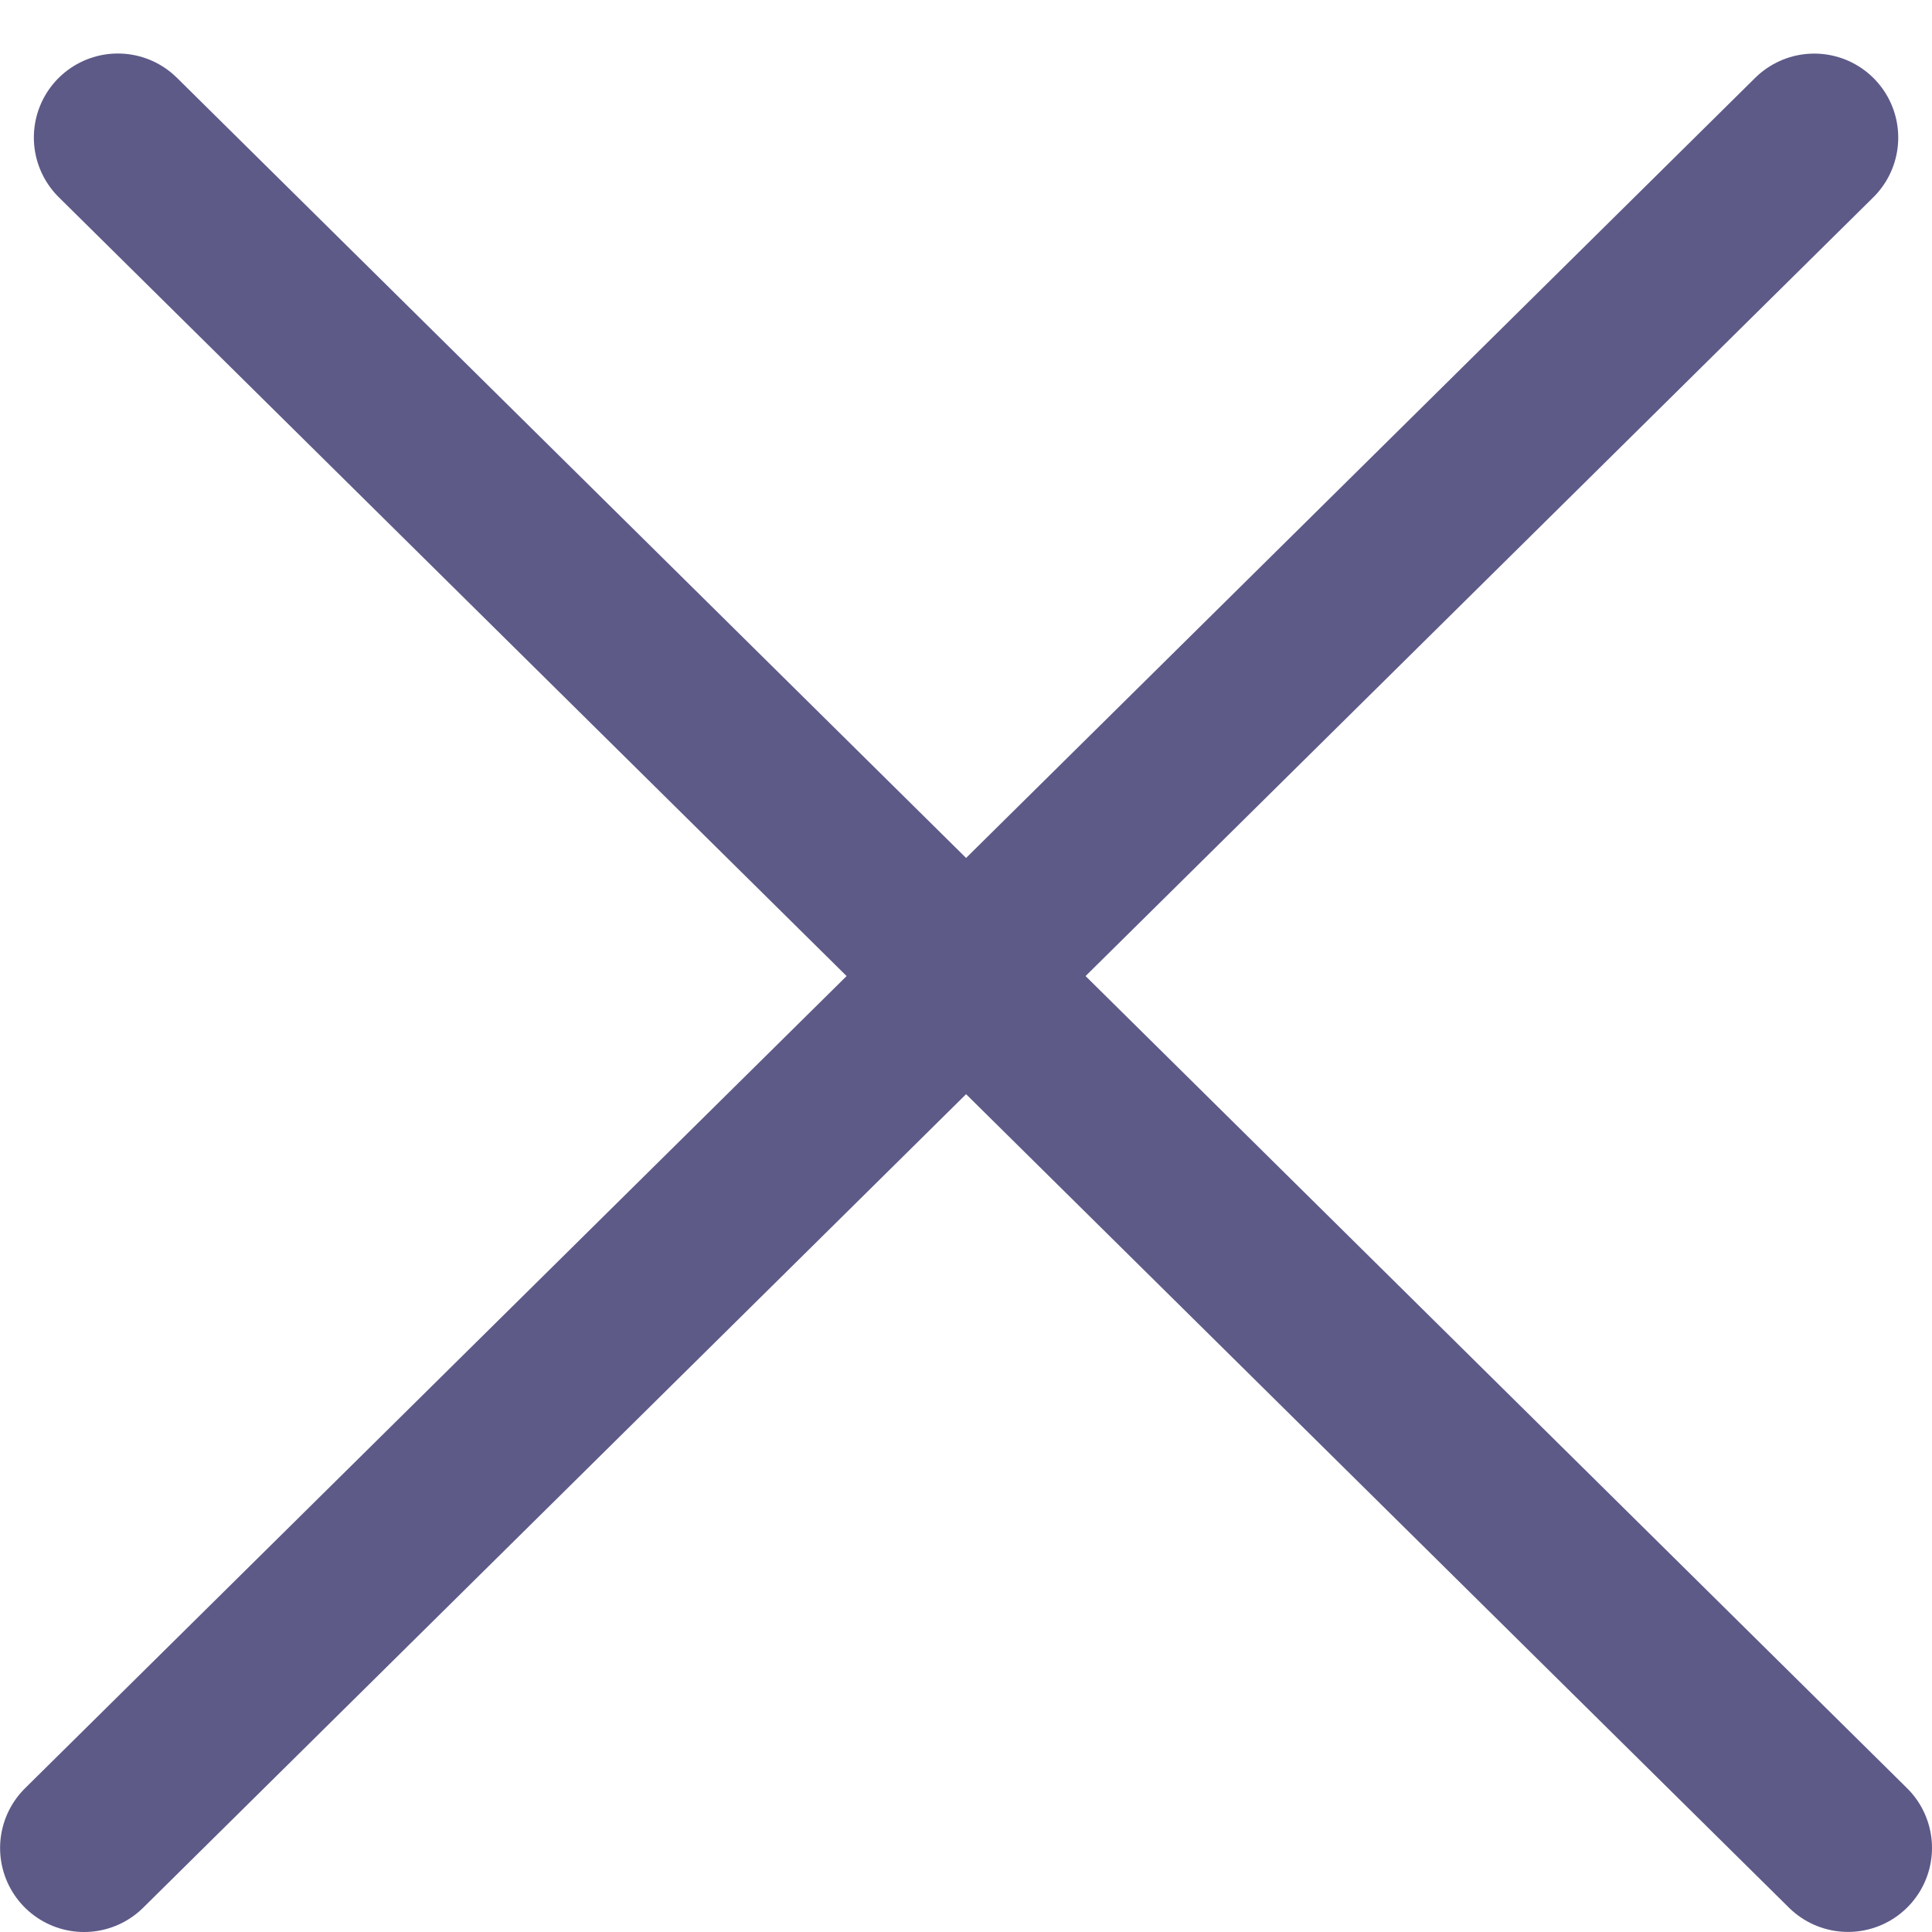
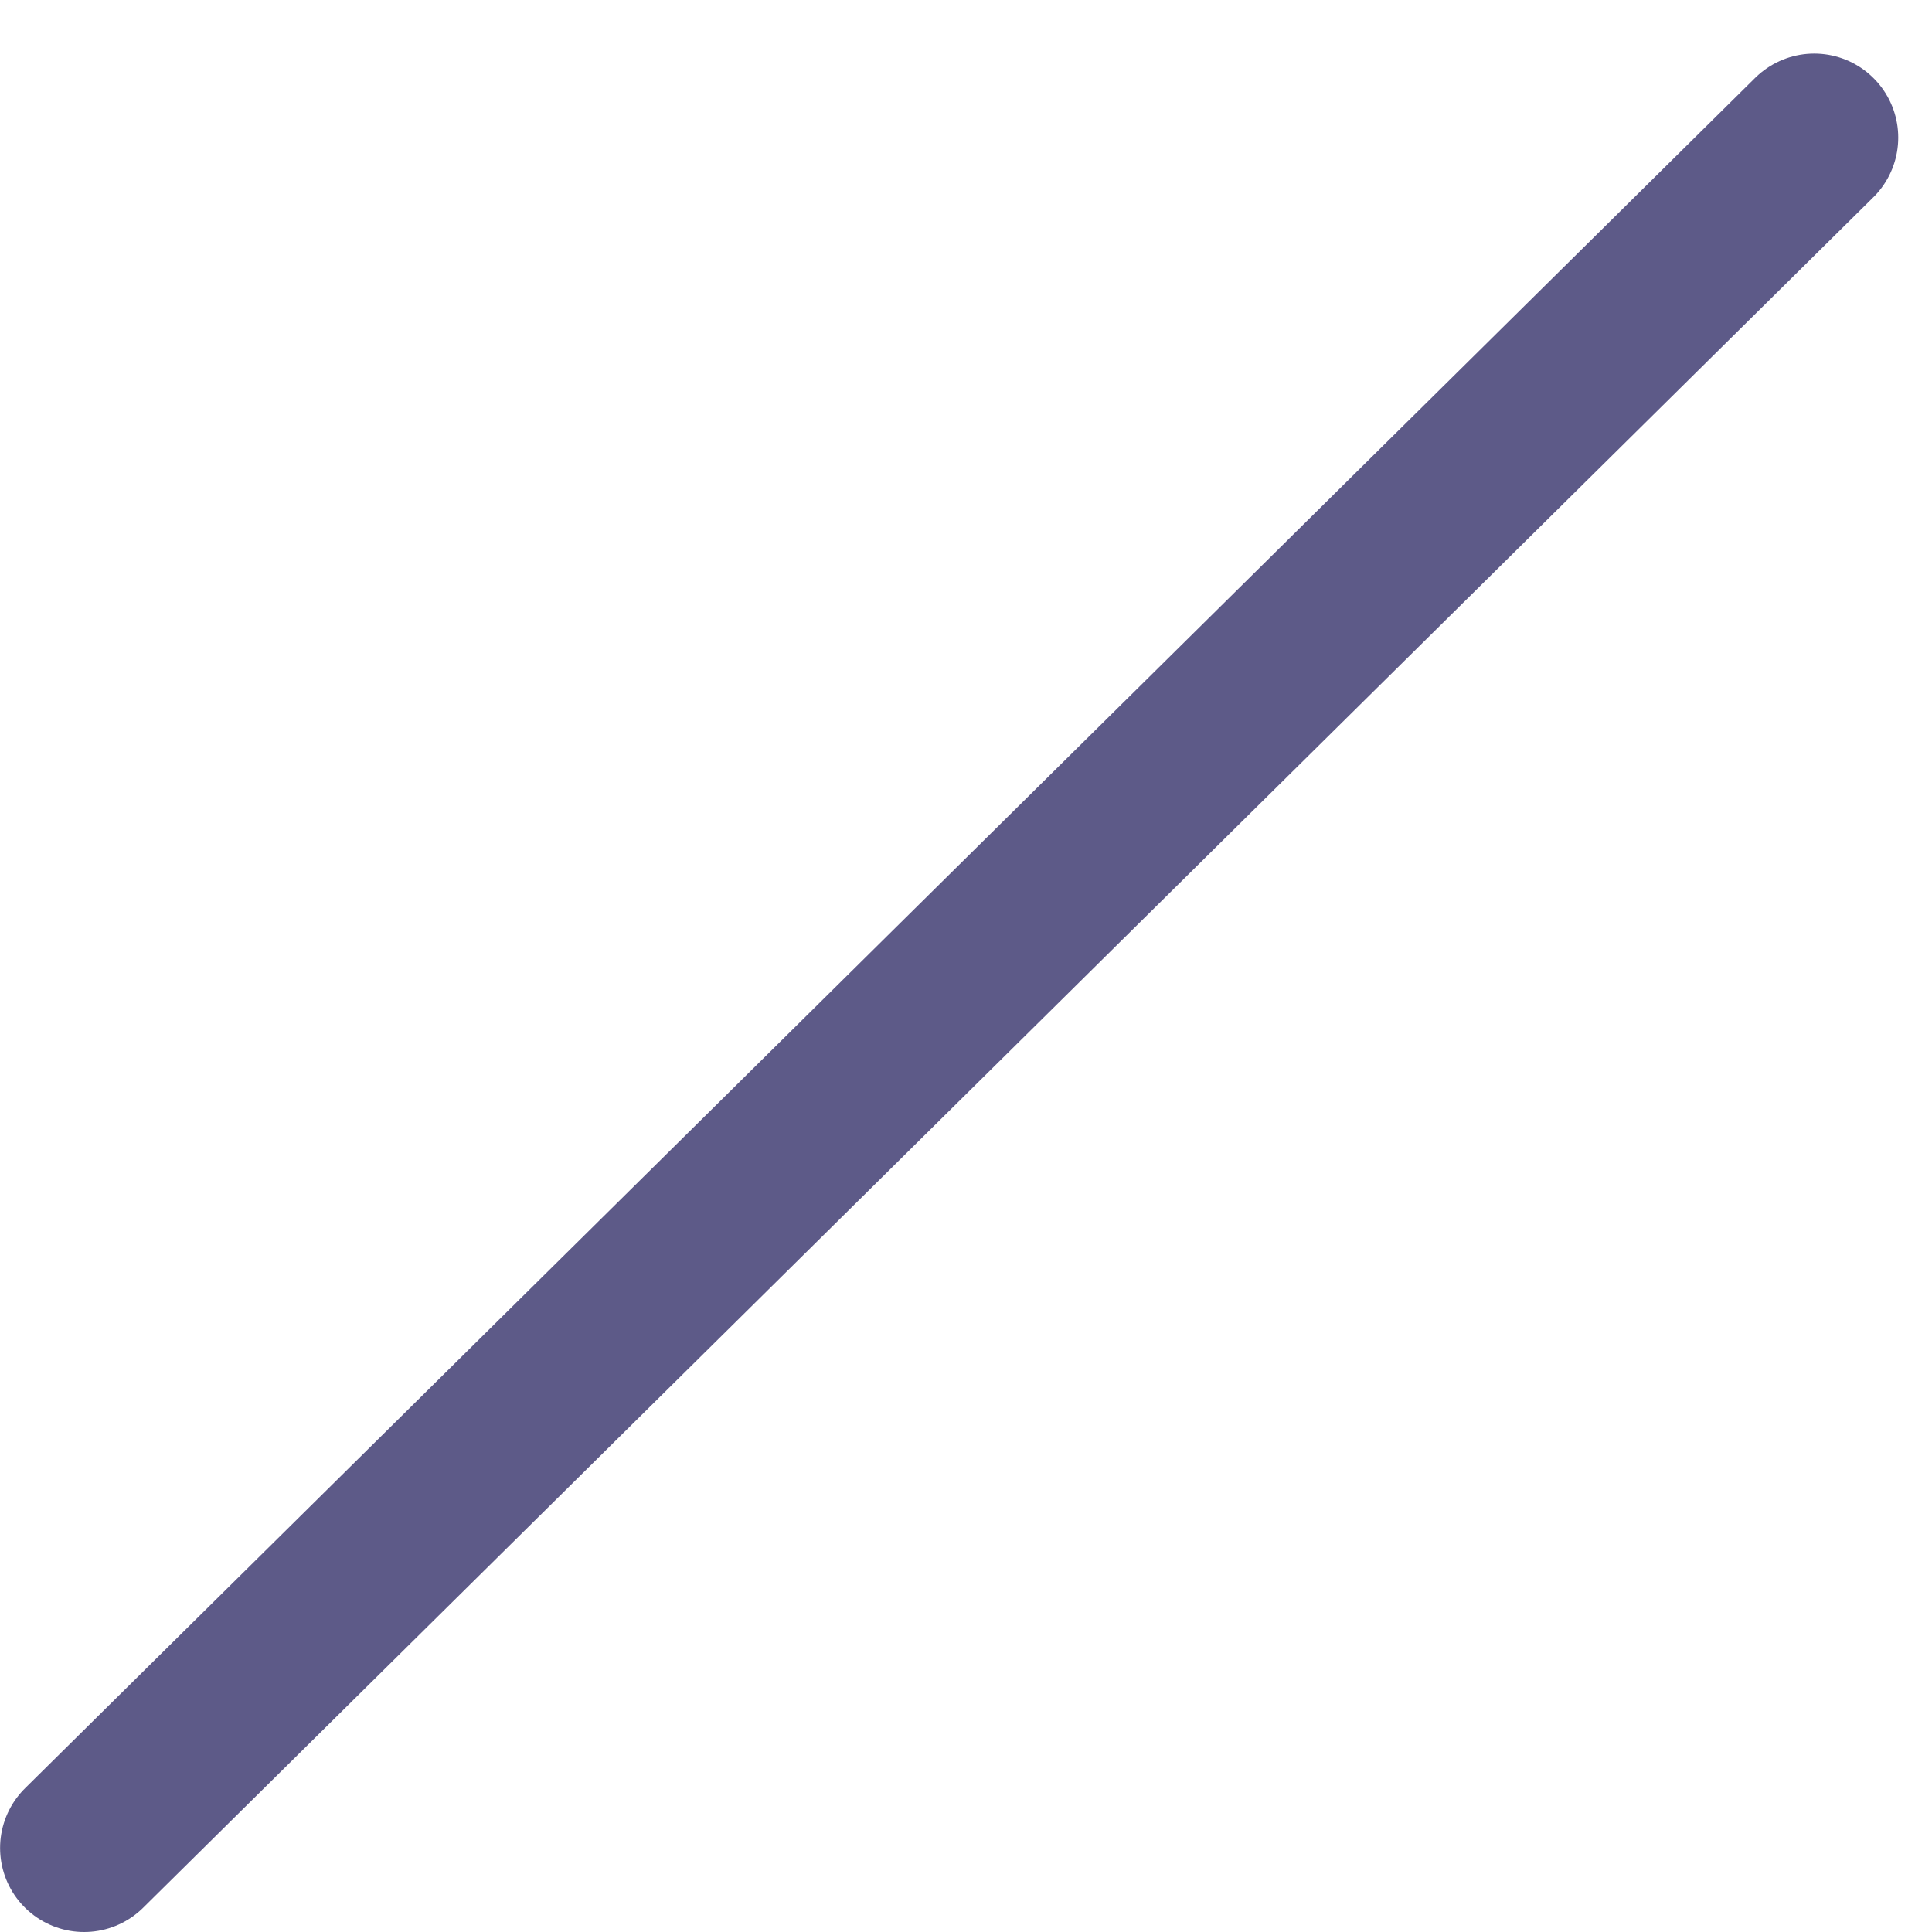
<svg xmlns="http://www.w3.org/2000/svg" width="23" height="23" viewBox="0 0 23 23" fill="none">
  <path d="M21.598 1.638L1.001 22" stroke="#5D5A88" stroke-width="2" stroke-linecap="round" />
-   <path d="M22 21.999L1.403 1.637" stroke="#5D5A88" stroke-width="2" stroke-linecap="round" />
</svg>